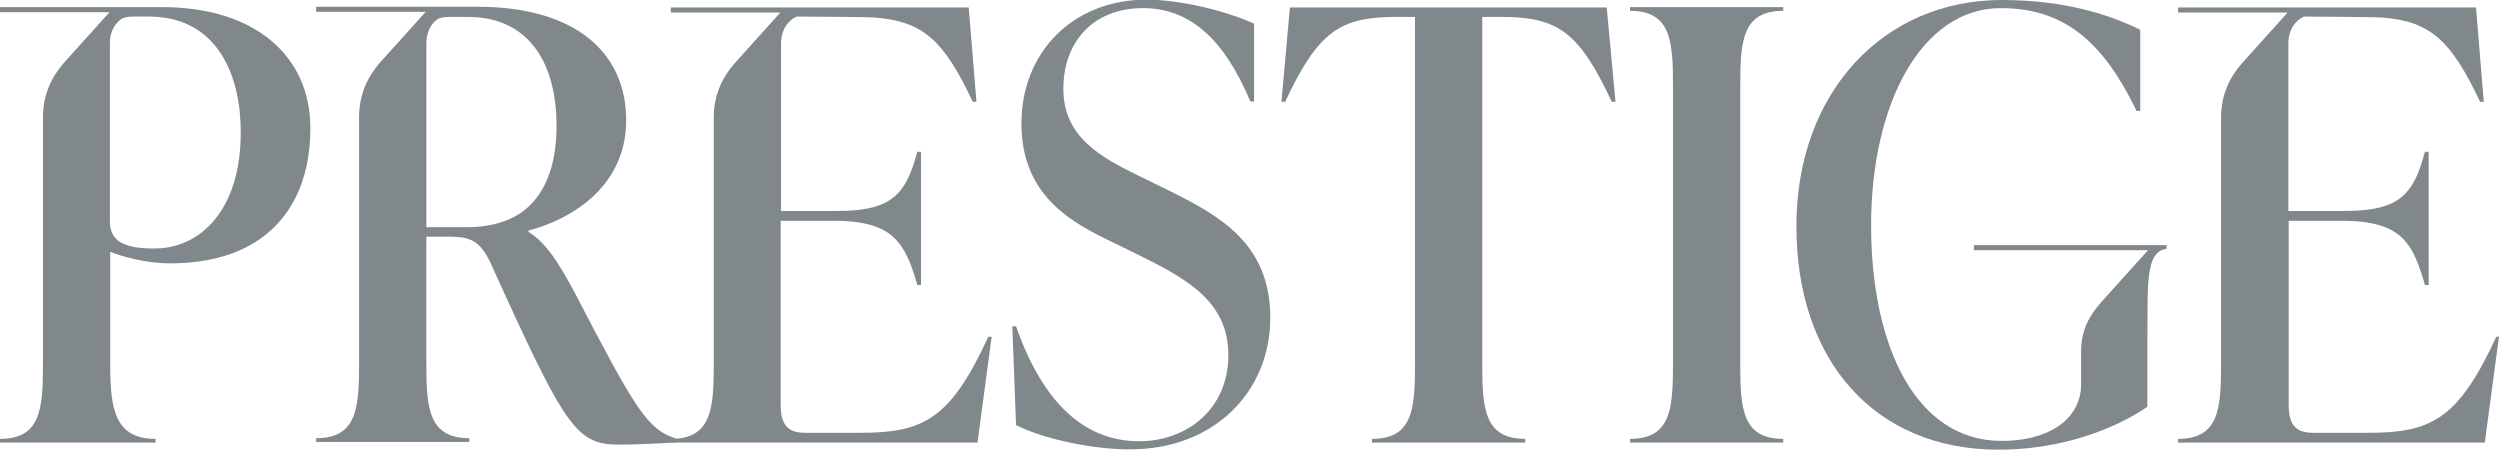
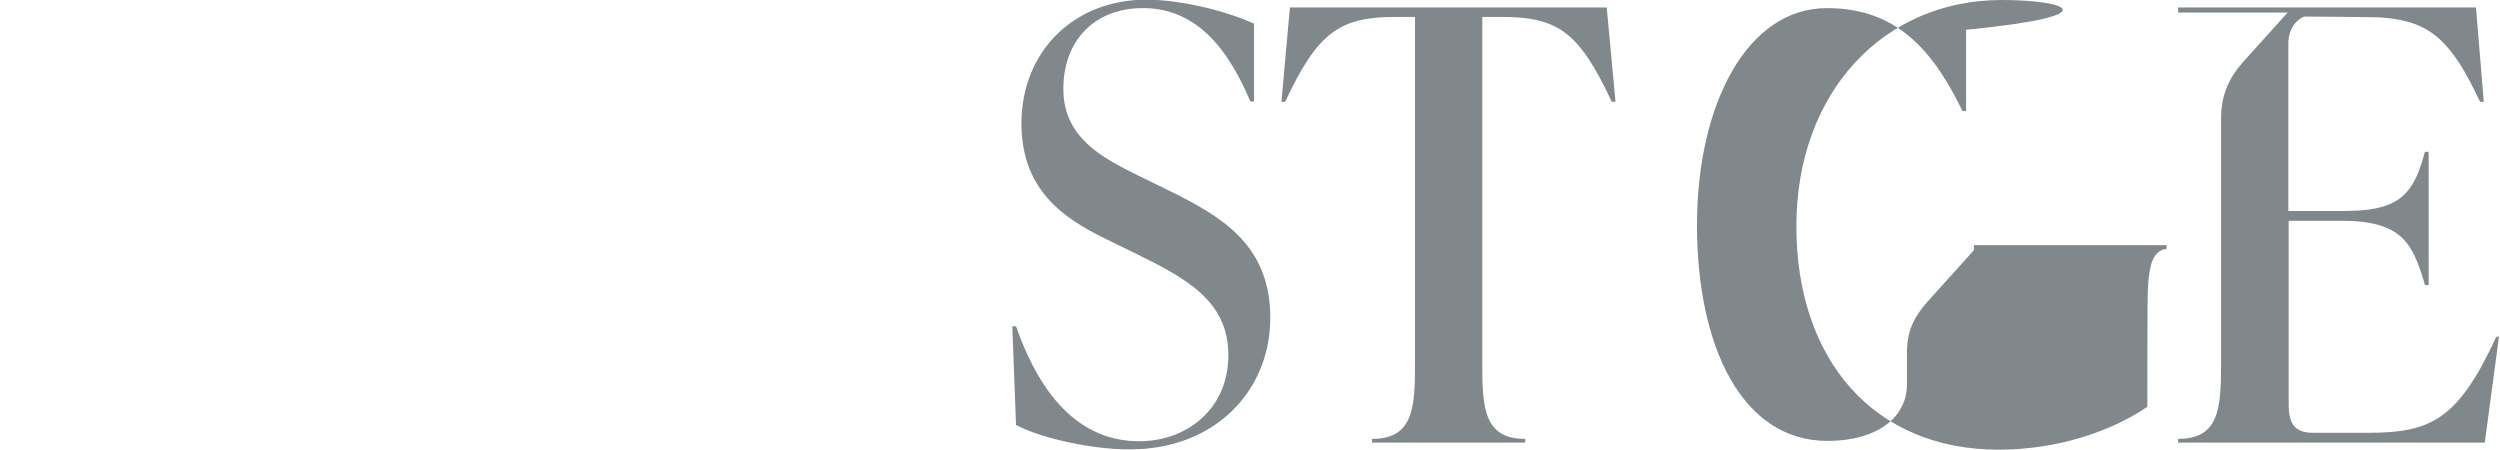
<svg xmlns="http://www.w3.org/2000/svg" version="1.1" id="Layer_1" x="0px" y="0px" viewBox="0 0 739.4 133" style="enable-background:new 0 0 739.4 133;" xml:space="preserve">
  <style type="text/css">
	.st0{fill:#80888B;}
</style>
  <g>
-     <path class="st0" d="M170.1,86.8c-1.9-3.6-3.8-6.9-5.7-9.8c-2.5-3.7-5.2-6.7-8.1-8.4v-0.4c6.8-1.8,13.1-4.9,18.1-9.2   c6.6-5.7,10.8-13.5,10.8-23.4c0-20.5-15.6-33.6-43.9-33.6H93.5v1.5h32.4l0,0l-13.6,15.1c-3.5,4.1-6,9-6.1,15.8v73.3   c0,13.1-0.7,21.9-12.7,21.9v1.1h45.3v-1.1c-12,0-12.7-8.8-12.7-21.9V70h7.3c5.7,0,8.7,1.4,11.7,7.8c0.5,1.1,3.2,7.1,4,8.8   c18.3,40,21.9,44.9,33.8,44.9c5.3,0,14.1-0.4,17-0.7v-1.1C191.4,127,187.8,120.8,170.1,86.8L170.1,86.8z M138.1,67.2h-12V12.3   c0.2-3.3,1.6-5.6,3.6-6.8c0.9-0.3,1.9-0.5,3.1-0.5h5.5c0.9,0,1.8,0.1,2.7,0.1c16.1,1.3,23.6,14.3,23.6,32.1   c0,12.2-3.6,20.9-10.6,25.8C149.9,65.7,144.6,67.2,138.1,67.2L138.1,67.2z" />
-     <path class="st0" d="M47.8,2.1H0v1.5h32.4l0,0L18.8,18.7c-3.6,4.2-6.1,9.2-6.1,16.2v73c0,13.1-0.7,21.9-12.7,21.9v1.1h46v-1.1   c-12,0-13.4-8.8-13.4-21.9V74.5c3.7,1.4,10.4,3.4,18,3.4c1.6,0,3.2-0.1,4.8-0.2c7.8-0.6,14.4-2.6,19.8-5.9   c10.7-6.6,16.6-18.2,16.6-33.9C91.8,17,76,2.1,47.8,2.1L47.8,2.1z M58.9,69.3c-3.9,2.8-8.4,4.2-13.3,4.2c-9.5,0-13.1-2.5-13.1-8.1   V12.6c0.1-3.5,1.6-5.9,3.7-7.2c0.9-0.3,1.9-0.5,3-0.5h5.1c1.1,0,2.2,0.1,3.2,0.2c16.8,1.7,23.7,17.1,23.7,33.8   C71.3,53.8,66.3,64,58.9,69.3z" />
-     <path class="st0" d="M292.3,99.6C281,124.2,272.9,128,254.5,128H238c-5.5,0-7.1-3-7.1-8.3V65.3H247c4.5,0,8.1,0.5,11,1.4   c5.6,1.7,8.7,5.2,11,10.7c0.8,2,1.6,4.3,2.3,6.9h1.1V44.9h-1.1c-2.4,9-5.2,13.9-12.1,16.1c-3.1,1-7,1.4-12.2,1.4h-16v-50   c0.2-3.9,2.1-6.3,4.6-7.5c0,0,21.3,0.1,23.4,0.3c14.2,1.2,20.2,6.9,28.7,24.9h1.1l-2.3-27.9h-88.1v1.5h32.4l0,0l-13.6,15.1   c-3.6,4.2-6.1,9.2-6.1,16.1v73c0,13.1-0.7,21.9-12.7,21.9v1.1h90.7l4.2-31.3L292.3,99.6L292.3,99.6z" />
    <path class="st0" d="M738.3,99.6C727,124.2,718.8,128,700.5,128H684c-5.5,0-7.1-3-7.1-8.3V65.3H693c4.5,0,8.1,0.5,11,1.4   c5.6,1.7,8.7,5.2,10.9,10.7c0.8,2,1.6,4.3,2.3,6.9h1.1V44.9h-1.1c-2.4,9-5.2,13.9-12.1,16.1c-3.1,1-7,1.4-12.2,1.4h-16.1v-50   c0.2-3.9,2.1-6.3,4.6-7.5c0,0,21.3,0.1,23.4,0.3c14.2,1.2,20.2,6.9,28.7,24.9h1.1l-2.3-27.9h-88.1v1.5h32.4l0,0L663,18.8   c-3.6,4.2-6.1,9.2-6.1,16.1v73c0,13.1-0.7,21.9-12.7,21.9v1.1h90.7l4.2-31.3L738.3,99.6L738.3,99.6z" />
    <path class="st0" d="M300.5,125.7l-1.1-29.2h1.1c7.8,22.3,20,34,36.4,34c14,0,26.4-9.4,26.4-25.5s-12.7-22.8-27.6-30.1l-9-4.4   c-11.8-5.8-24.6-14.1-24.6-34c0-21,15.2-36.6,37-36.6c9.7,0,23.3,3.2,31.8,7.1v23h-1.1c-8-19.1-18.4-27.6-31.8-27.6   c-14.3,0-23.5,9.6-23.5,23.9s11.3,20.3,22.1,25.6l9,4.4c15.4,7.6,30.1,15.9,30.1,37.7s-16.6,38.9-41.4,38.9   C324,133,308.8,130,300.5,125.7z" />
    <path class="st0" d="M477.8,30.1h-1.1C467,9.4,460.8,5,443.9,5h-5.5v102.9c0,13.1,0.7,21.9,12.7,21.9v1.1h-45.3v-1.1   c12,0,12.7-8.8,12.7-21.9V5H413c-16.8,0-23.2,4.4-32.9,25.1H379l2.5-27.9h93.7L477.8,30.1z" />
-     <path class="st0" d="M482.1,130.9v-1.1c12,0,12.7-8.8,12.7-21.9V25.1c0-13.1-0.7-21.9-12.7-21.9V2.1h45.3v1.1   c-12,0-12.7,8.8-12.7,21.9v82.8c0,13.1,0.7,21.9,12.7,21.9v1.1L482.1,130.9L482.1,130.9z" />
-     <path class="st0" d="M583.8,72.5V74h51.5l-13.7,15.2c-3.6,4.1-6,8.1-6.1,14.6v10c0,2.5-0.6,4.7-1.6,6.6c-3.2,6.3-11.3,10-21.9,10   c-25.3,0-38.6-27.9-38.6-63.8s14.9-64.2,38.4-64.2c18.7,0,30,10.1,39.3,28.8c0.3,0.5,0.5,1.1,0.8,1.6h1.1v-24   C624.4,4.6,611.3,0,592,0c-34.8,0-60.7,27.2-60.7,66.9c0,39.6,23,66.1,59.8,66.1c17.5,0,32.6-5.4,42.5-11.7c0.5-0.3,1-0.7,1.5-1   c0,0,0-30.9,0.1-33c0.2-7.3,1-11.7,3.9-13.2c0.5-0.3,1-0.4,1.7-0.5v-1.1L583.8,72.5L583.8,72.5z" />
+     <path class="st0" d="M583.8,72.5V74l-13.7,15.2c-3.6,4.1-6,8.1-6.1,14.6v10c0,2.5-0.6,4.7-1.6,6.6c-3.2,6.3-11.3,10-21.9,10   c-25.3,0-38.6-27.9-38.6-63.8s14.9-64.2,38.4-64.2c18.7,0,30,10.1,39.3,28.8c0.3,0.5,0.5,1.1,0.8,1.6h1.1v-24   C624.4,4.6,611.3,0,592,0c-34.8,0-60.7,27.2-60.7,66.9c0,39.6,23,66.1,59.8,66.1c17.5,0,32.6-5.4,42.5-11.7c0.5-0.3,1-0.7,1.5-1   c0,0,0-30.9,0.1-33c0.2-7.3,1-11.7,3.9-13.2c0.5-0.3,1-0.4,1.7-0.5v-1.1L583.8,72.5L583.8,72.5z" />
  </g>
</svg>